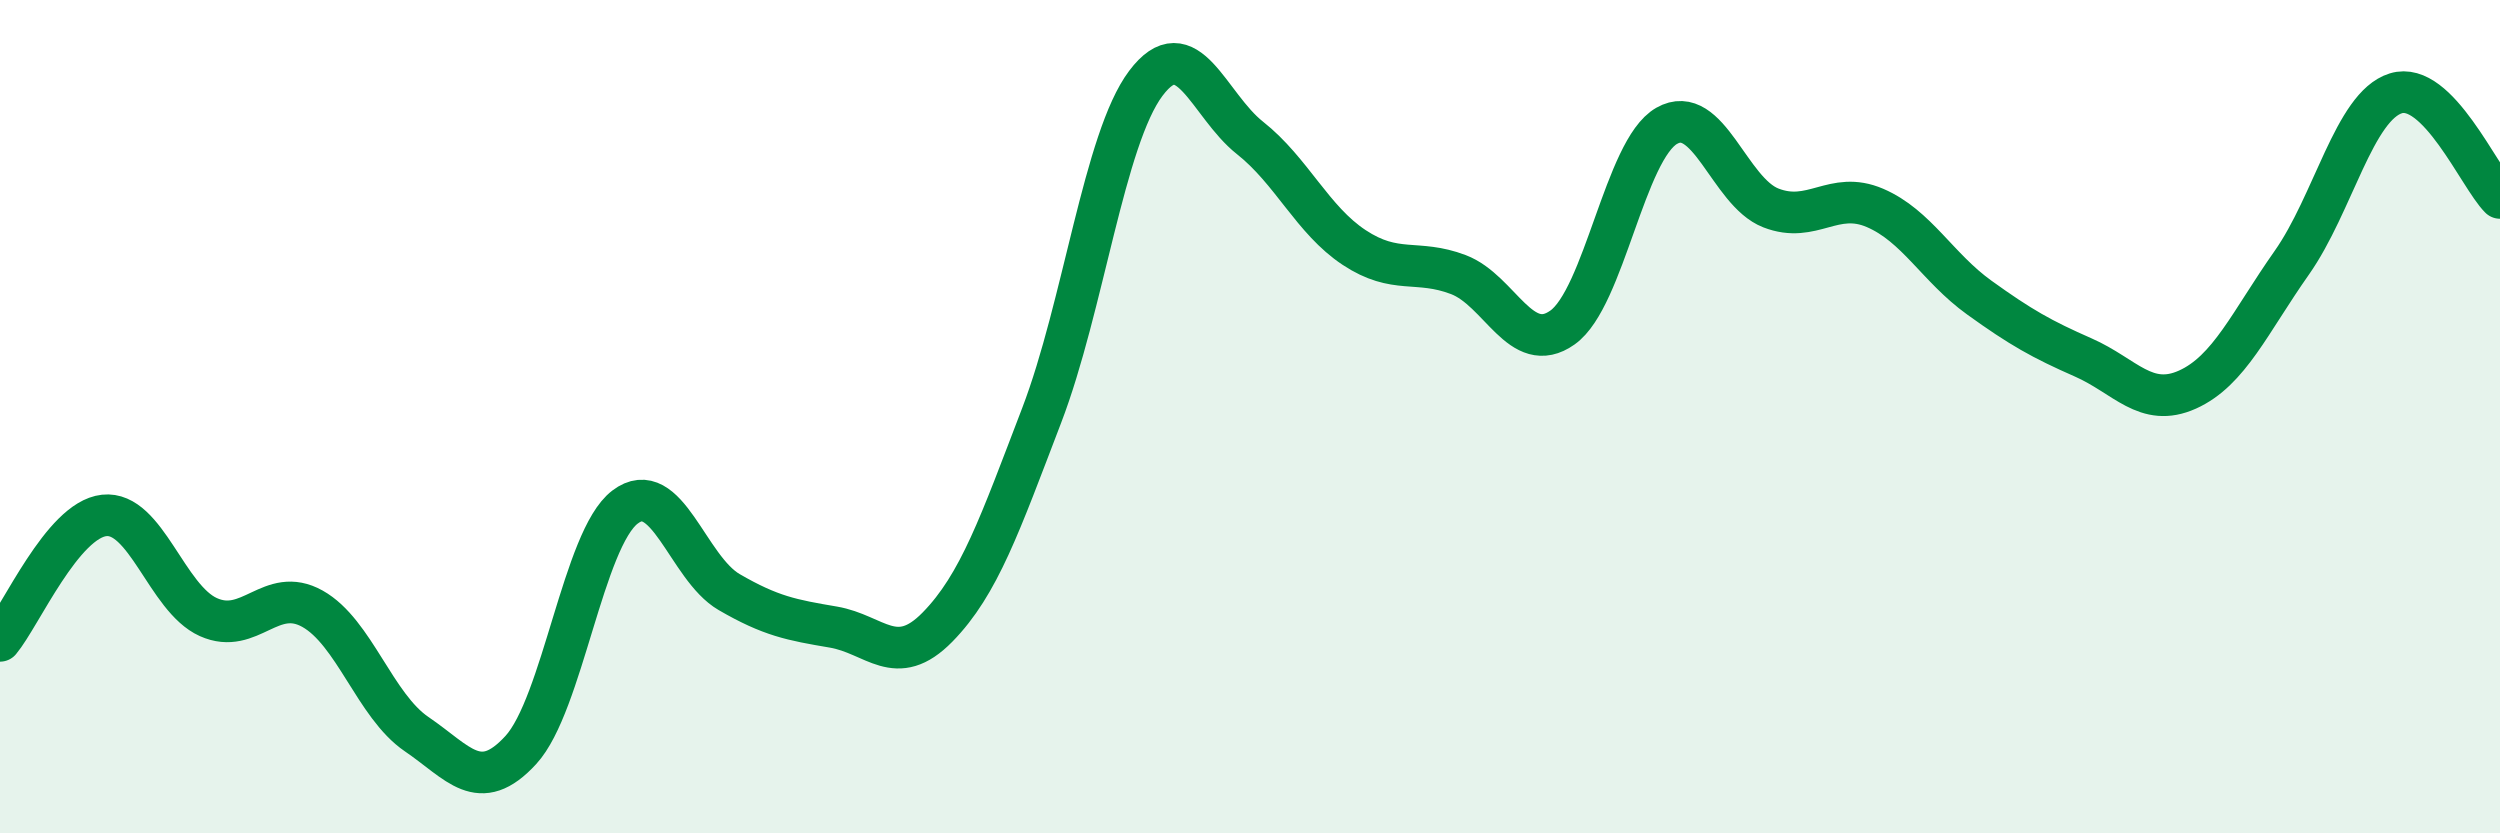
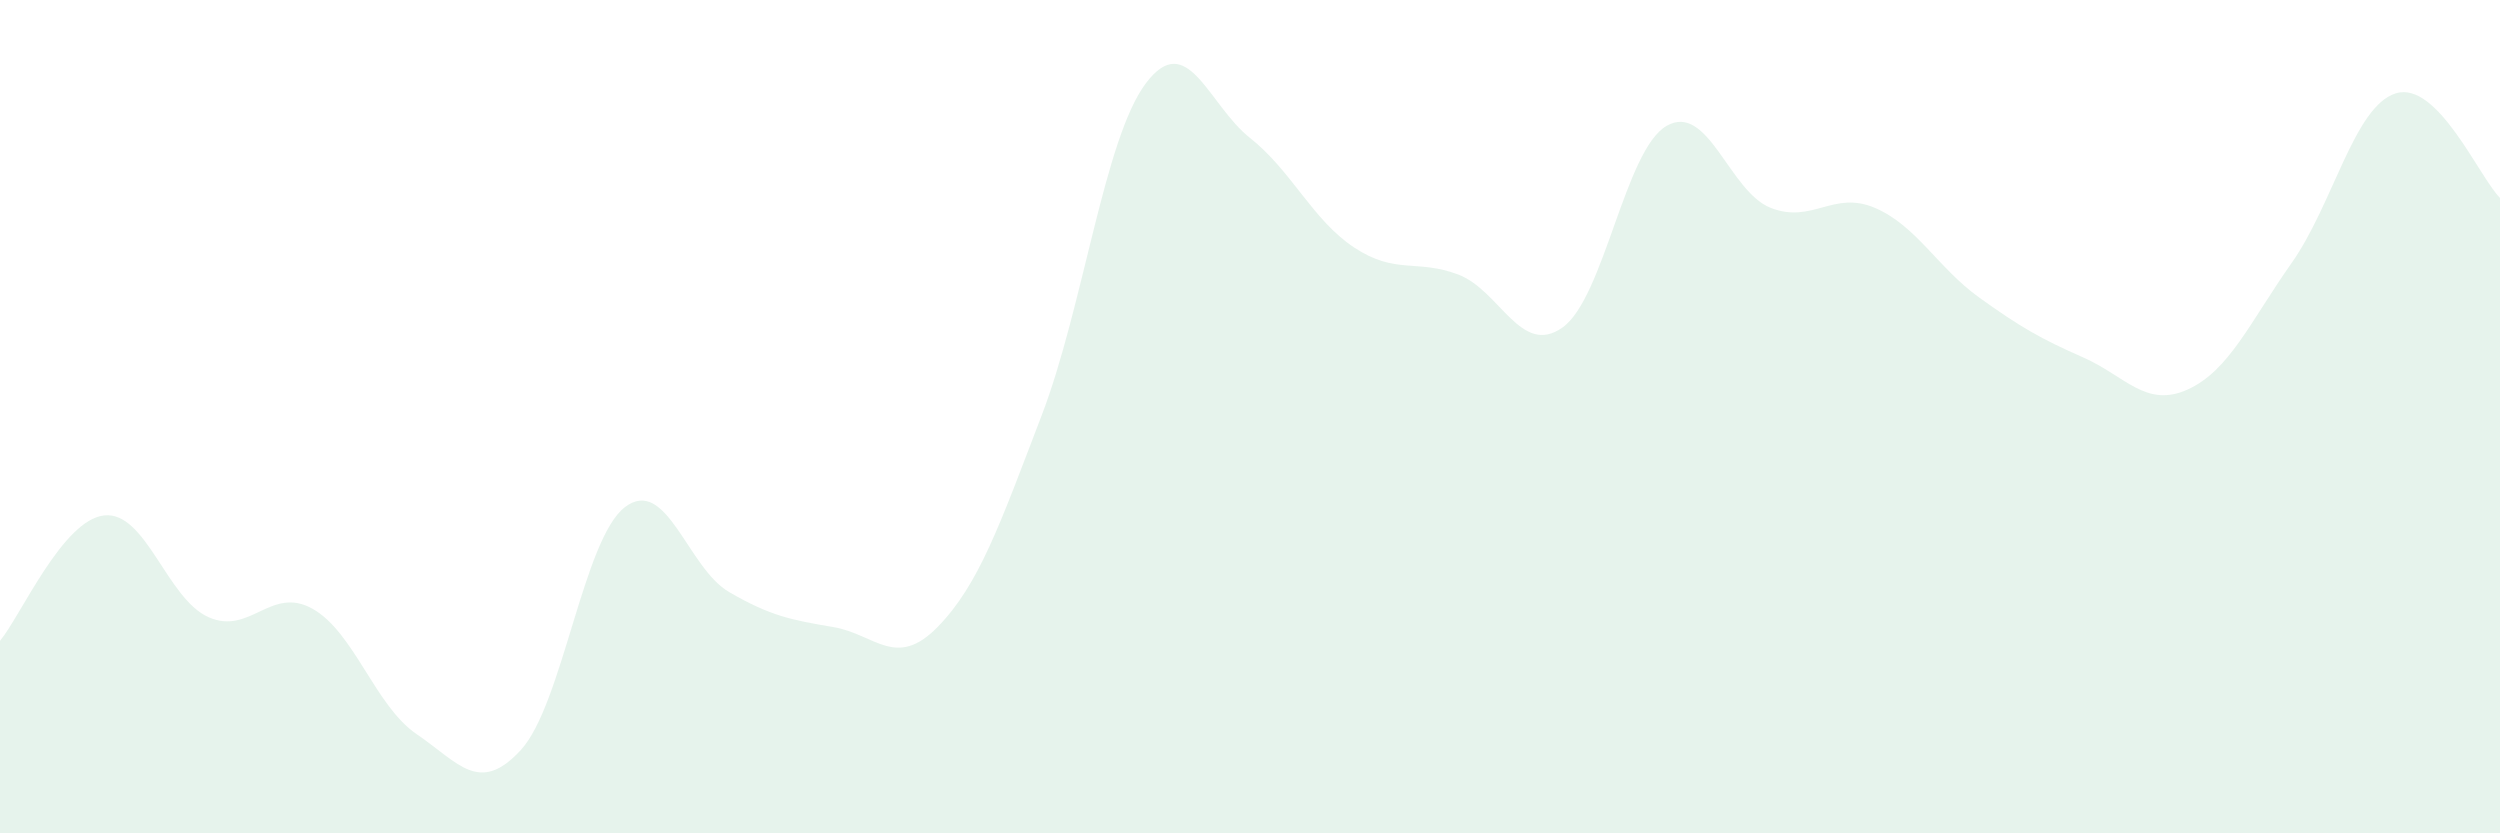
<svg xmlns="http://www.w3.org/2000/svg" width="60" height="20" viewBox="0 0 60 20">
  <path d="M 0,15.38 C 0.5,14.78 1.5,12.48 2.5,12.37 C 3.5,12.26 4,14.36 5,14.81 C 6,15.26 6.5,14.05 7.5,14.61 C 8.5,15.17 9,16.94 10,17.62 C 11,18.3 11.5,19.09 12.5,18 C 13.5,16.91 14,12.93 15,12.17 C 16,11.41 16.5,13.63 17.5,14.21 C 18.5,14.79 19,14.88 20,15.05 C 21,15.22 21.5,16.07 22.5,15.05 C 23.5,14.03 24,12.58 25,9.97 C 26,7.36 26.5,3.33 27.5,2 C 28.5,0.67 29,2.52 30,3.31 C 31,4.1 31.5,5.28 32.5,5.94 C 33.5,6.6 34,6.21 35,6.59 C 36,6.97 36.5,8.57 37.5,7.86 C 38.5,7.15 39,3.59 40,3.02 C 41,2.45 41.5,4.6 42.5,4.99 C 43.5,5.38 44,4.56 45,4.99 C 46,5.42 46.5,6.42 47.5,7.14 C 48.5,7.86 49,8.14 50,8.58 C 51,9.02 51.5,9.8 52.5,9.35 C 53.5,8.9 54,7.73 55,6.31 C 56,4.89 56.5,2.55 57.5,2.24 C 58.5,1.93 59.5,4.25 60,4.75L60 20L0 20Z" fill="#008740" opacity="0.1" stroke-linecap="round" stroke-linejoin="round" />
-   <path d="M 0,15.38 C 0.5,14.78 1.5,12.48 2.5,12.37 C 3.5,12.26 4,14.36 5,14.81 C 6,15.26 6.5,14.05 7.5,14.61 C 8.5,15.17 9,16.94 10,17.62 C 11,18.3 11.5,19.09 12.5,18 C 13.5,16.91 14,12.93 15,12.17 C 16,11.41 16.5,13.63 17.5,14.21 C 18.5,14.79 19,14.88 20,15.05 C 21,15.22 21.5,16.07 22.5,15.05 C 23.5,14.03 24,12.58 25,9.97 C 26,7.36 26.5,3.33 27.5,2 C 28.5,0.67 29,2.52 30,3.31 C 31,4.1 31.5,5.28 32.5,5.94 C 33.5,6.6 34,6.21 35,6.59 C 36,6.97 36.5,8.57 37.5,7.86 C 38.5,7.15 39,3.59 40,3.02 C 41,2.45 41.5,4.6 42.5,4.99 C 43.5,5.38 44,4.56 45,4.99 C 46,5.42 46.5,6.42 47.5,7.14 C 48.5,7.86 49,8.14 50,8.58 C 51,9.02 51.5,9.8 52.5,9.35 C 53.5,8.9 54,7.73 55,6.31 C 56,4.89 56.5,2.55 57.5,2.24 C 58.5,1.93 59.5,4.25 60,4.75" stroke="#008740" stroke-width="1" fill="none" stroke-linecap="round" stroke-linejoin="round" />
</svg>